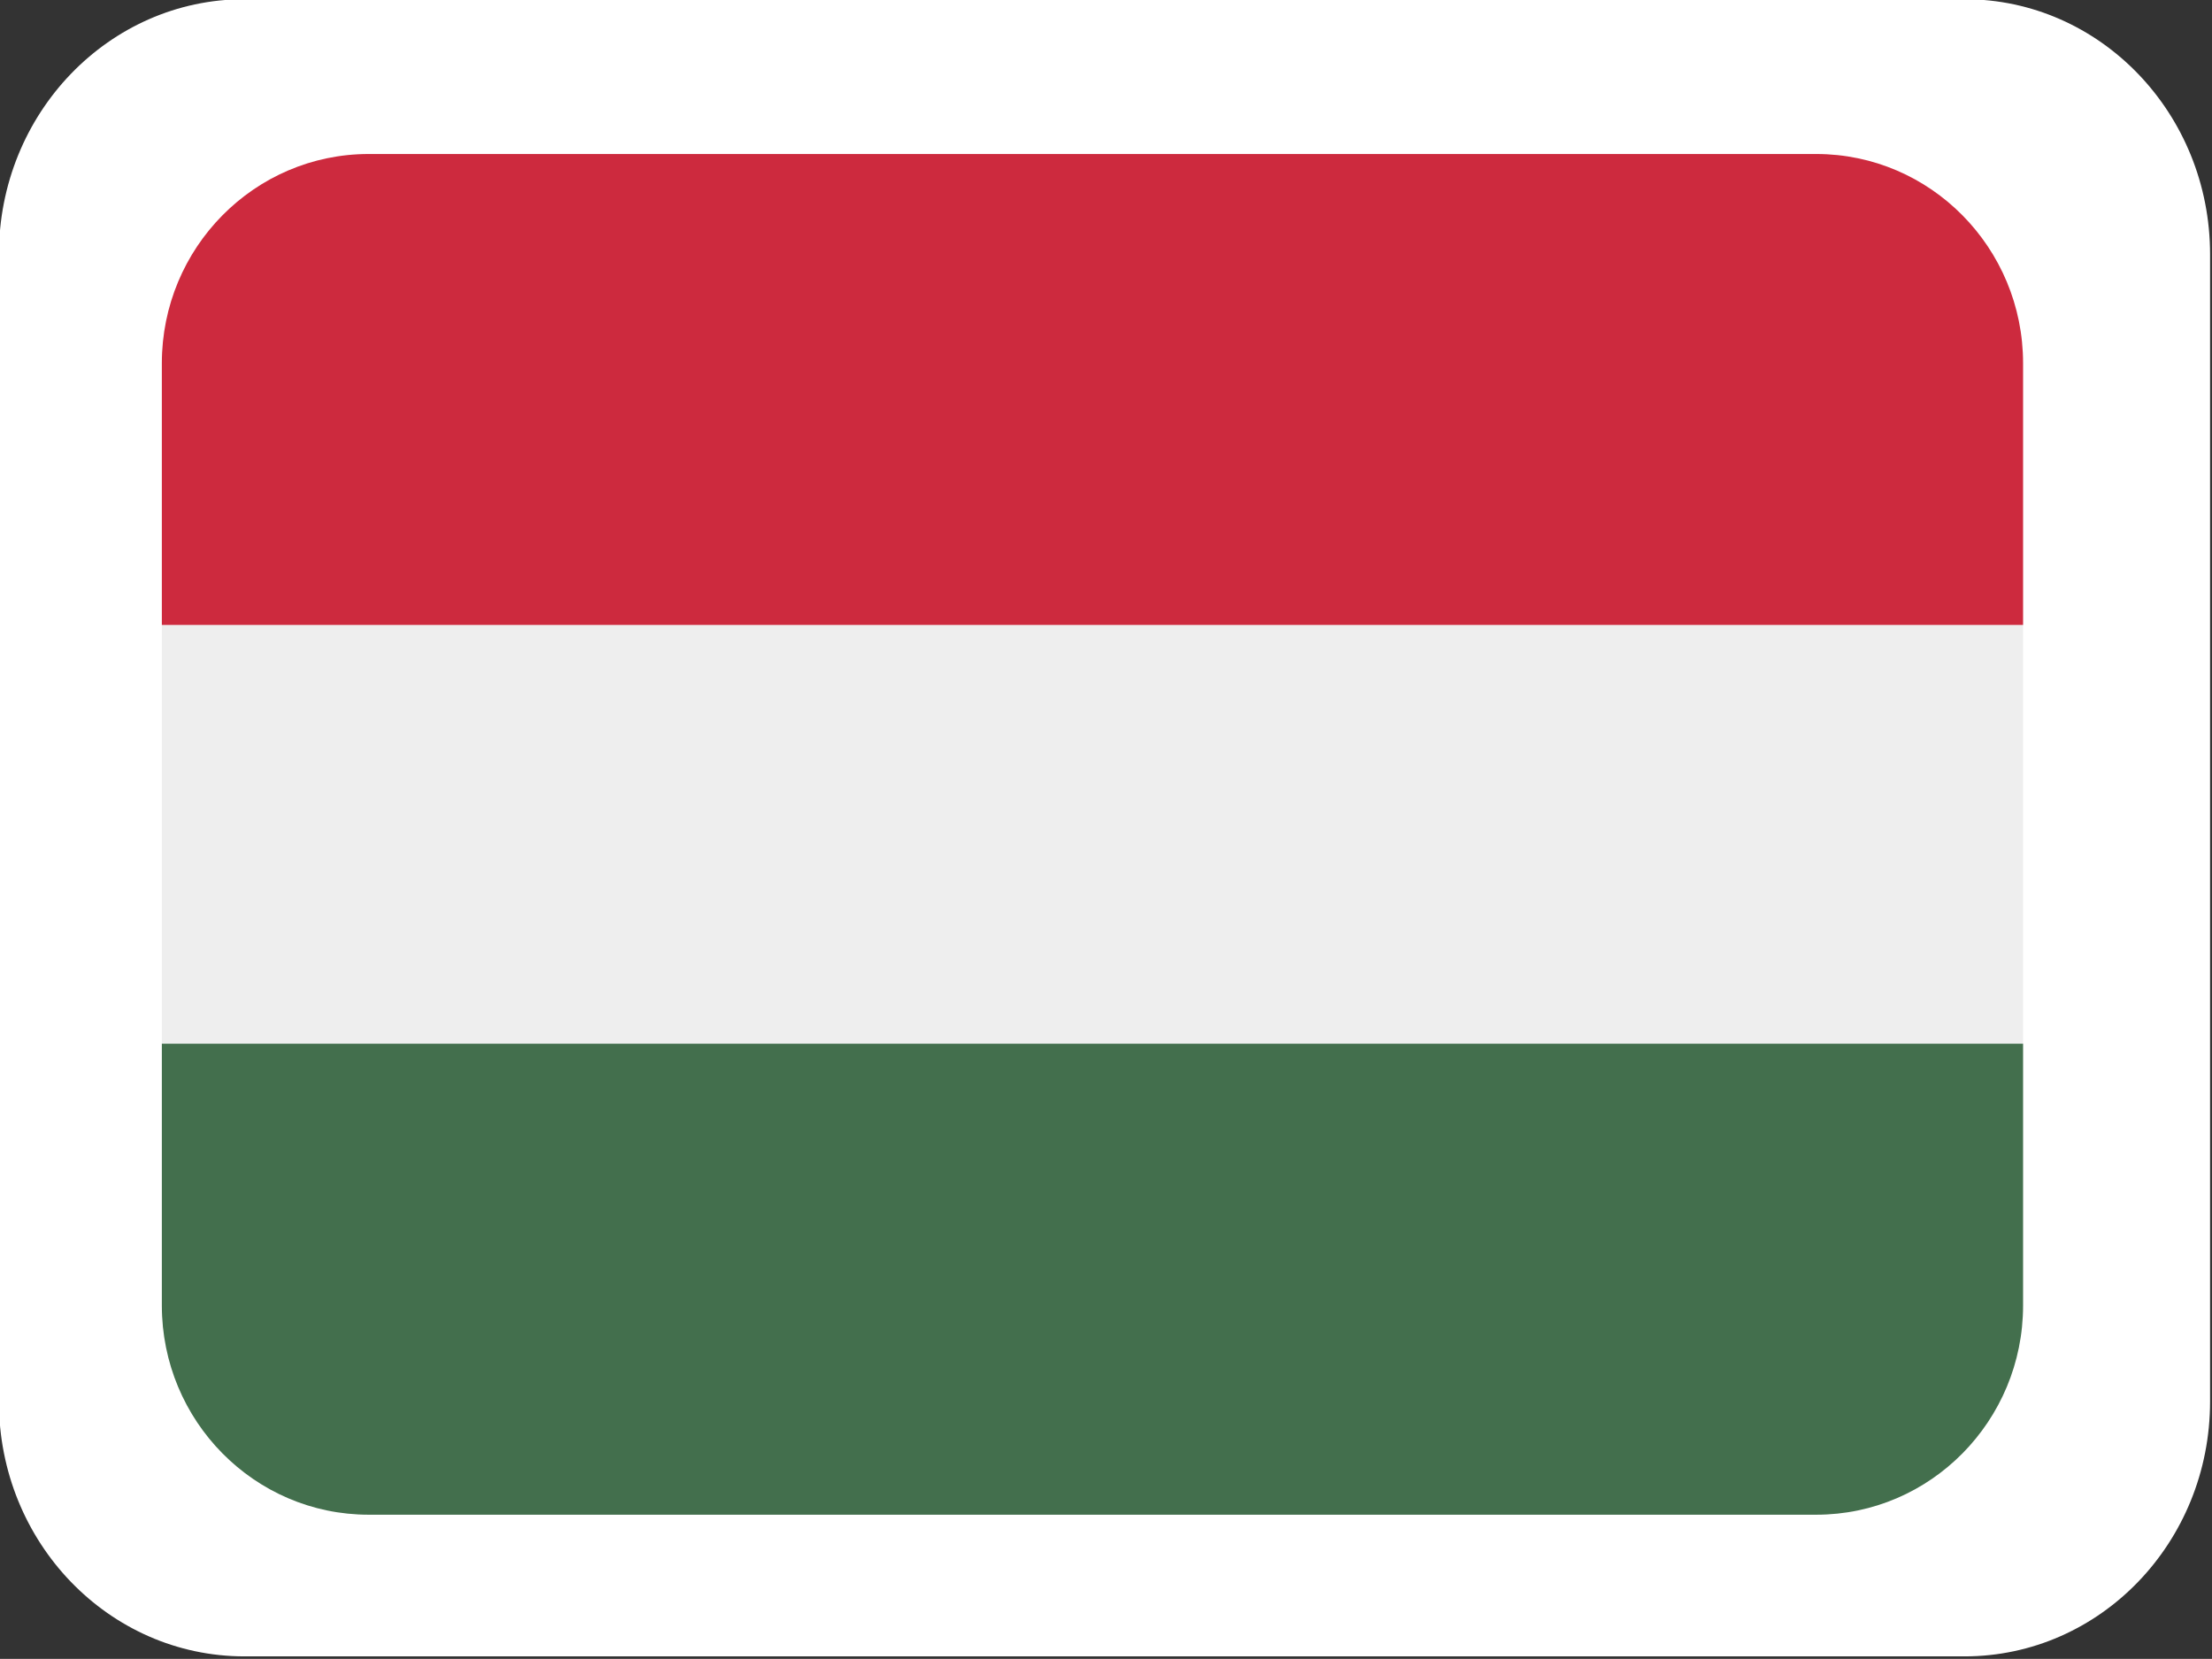
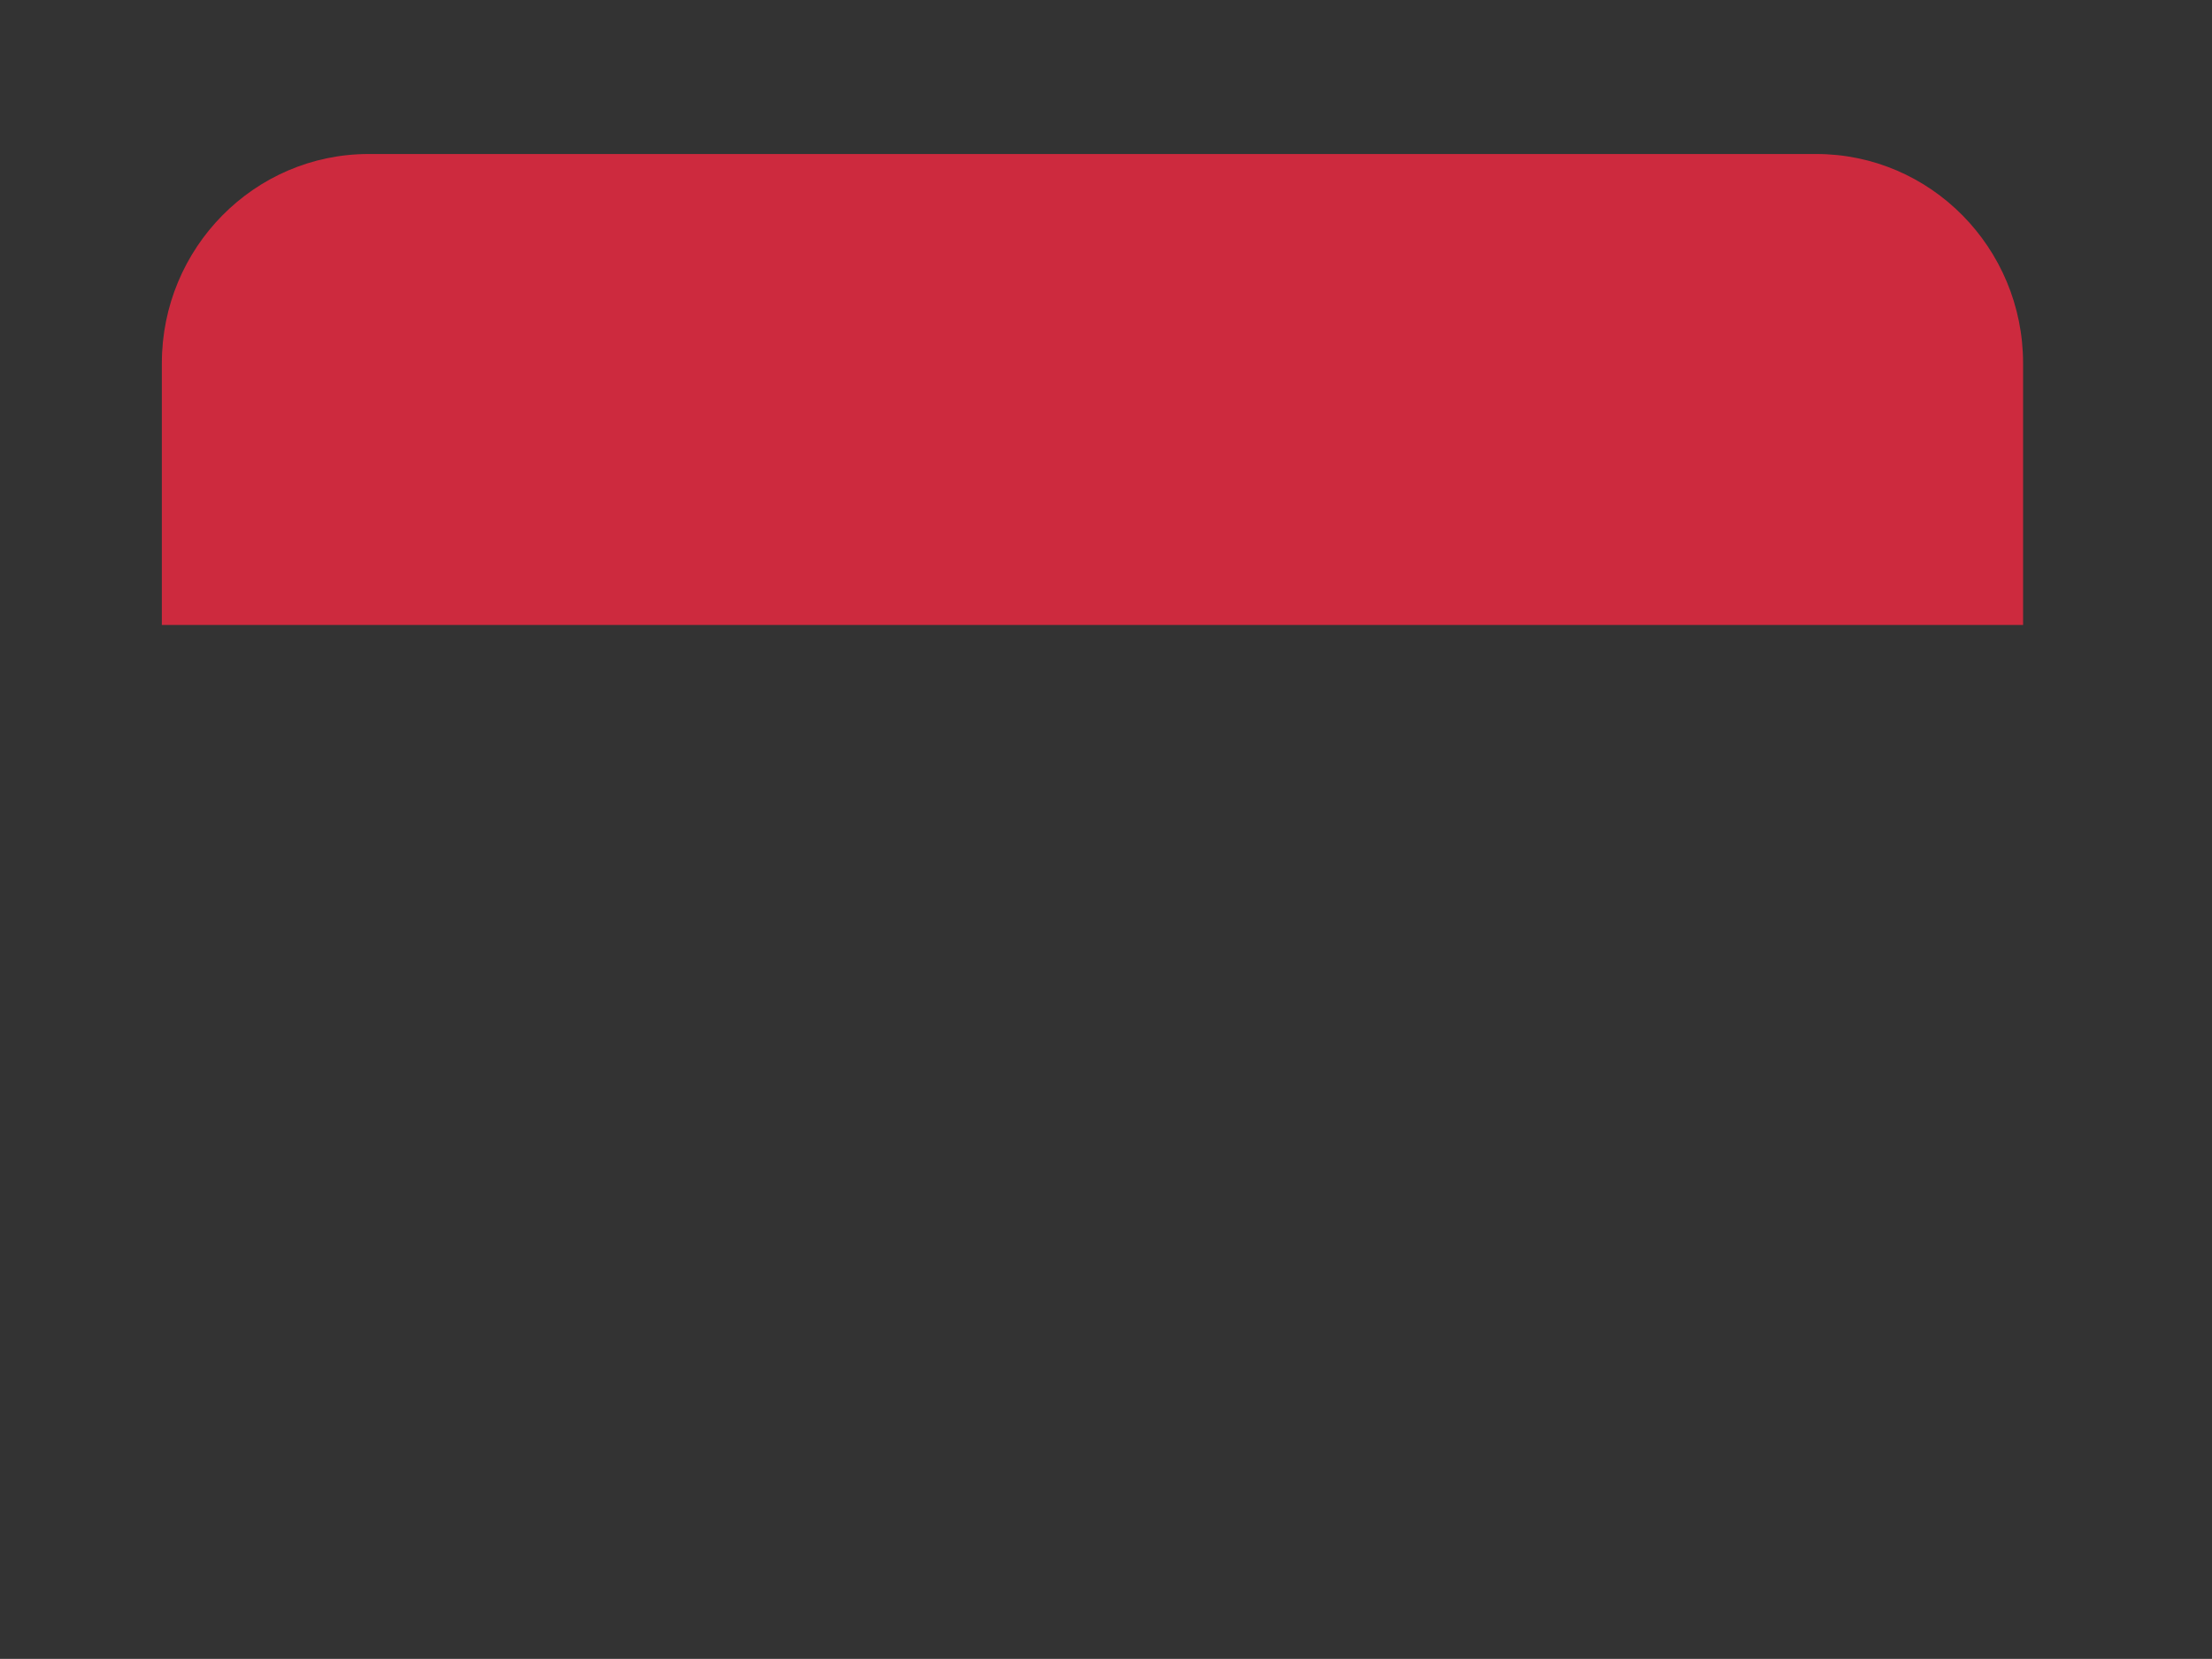
<svg xmlns="http://www.w3.org/2000/svg" width="35.308" height="26.48" viewBox="0 0 9.342 7.006">
  <rect x="0" y="0" width="9.342" height="7.006" fill="#333333" stroke="none" />
  <defs>
    <clipPath id="a">
      <path style="clip-rule:nonzero" d="M50.645 10.422h38.933v28.45H50.645Zm0 0" />
    </clipPath>
    <clipPath id="b">
      <path style="clip-rule:nonzero" d="M133.945 50h38.93v10h-38.93zm0 0" />
    </clipPath>
    <clipPath id="c">
      <path style="clip-rule:nonzero" d="M133.945 40.848h38.93V51h-38.93zm0 0" />
    </clipPath>
    <clipPath id="d">
-       <path style="clip-rule:nonzero" d="M133.945 59h38.93v10.297h-38.93zm0 0" />
+       <path style="clip-rule:nonzero" d="M133.945 59v10.297h-38.93zm0 0" />
    </clipPath>
  </defs>
  <g transform="matrix(.24 0 0 .246 -12.162 -2.567)" clip-path="url(#a)" style="fill:#fff">
-     <path d="M89.566 34.496c0 2.418-1.933 4.375-4.32 4.375h-30.27c-2.386 0-4.32-1.957-4.32-4.375V14.801c0-2.418 1.934-4.38 4.32-4.38h30.27c2.387 0 4.32 1.962 4.32 4.38zm0 0" style="fill:#fff;fill-opacity:1;fill-rule:nonzero" />
-   </g>
+     </g>
  <g transform="translate(-26.375 -7.601) scale(.202)" clip-path="url(#b)">
-     <path d="M133.953 50.695h38.914v8.754h-38.914zm0 0" style="fill:#eee;fill-opacity:1;fill-rule:nonzero" />
-   </g>
+     </g>
  <g transform="translate(-26.375 -7.601) scale(.202)" clip-path="url(#c)">
    <path d="M168.543 40.848h-30.266c-2.386 0-4.324 1.96-4.324 4.375v5.472h38.914v-5.472c0-2.414-1.937-4.375-4.324-4.375zm0 0" style="fill:#cd2a3e;fill-opacity:1;fill-rule:nonzero" />
  </g>
  <g transform="translate(-26.375 -7.601) scale(.202)" clip-path="url(#d)">
-     <path d="M138.277 69.297h30.266c2.387 0 4.324-1.961 4.324-4.375v-5.473h-38.914v5.473c0 2.414 1.938 4.375 4.324 4.375zm0 0" style="fill:#436f4d;fill-opacity:1;fill-rule:nonzero" />
-   </g>
+     </g>
</svg>